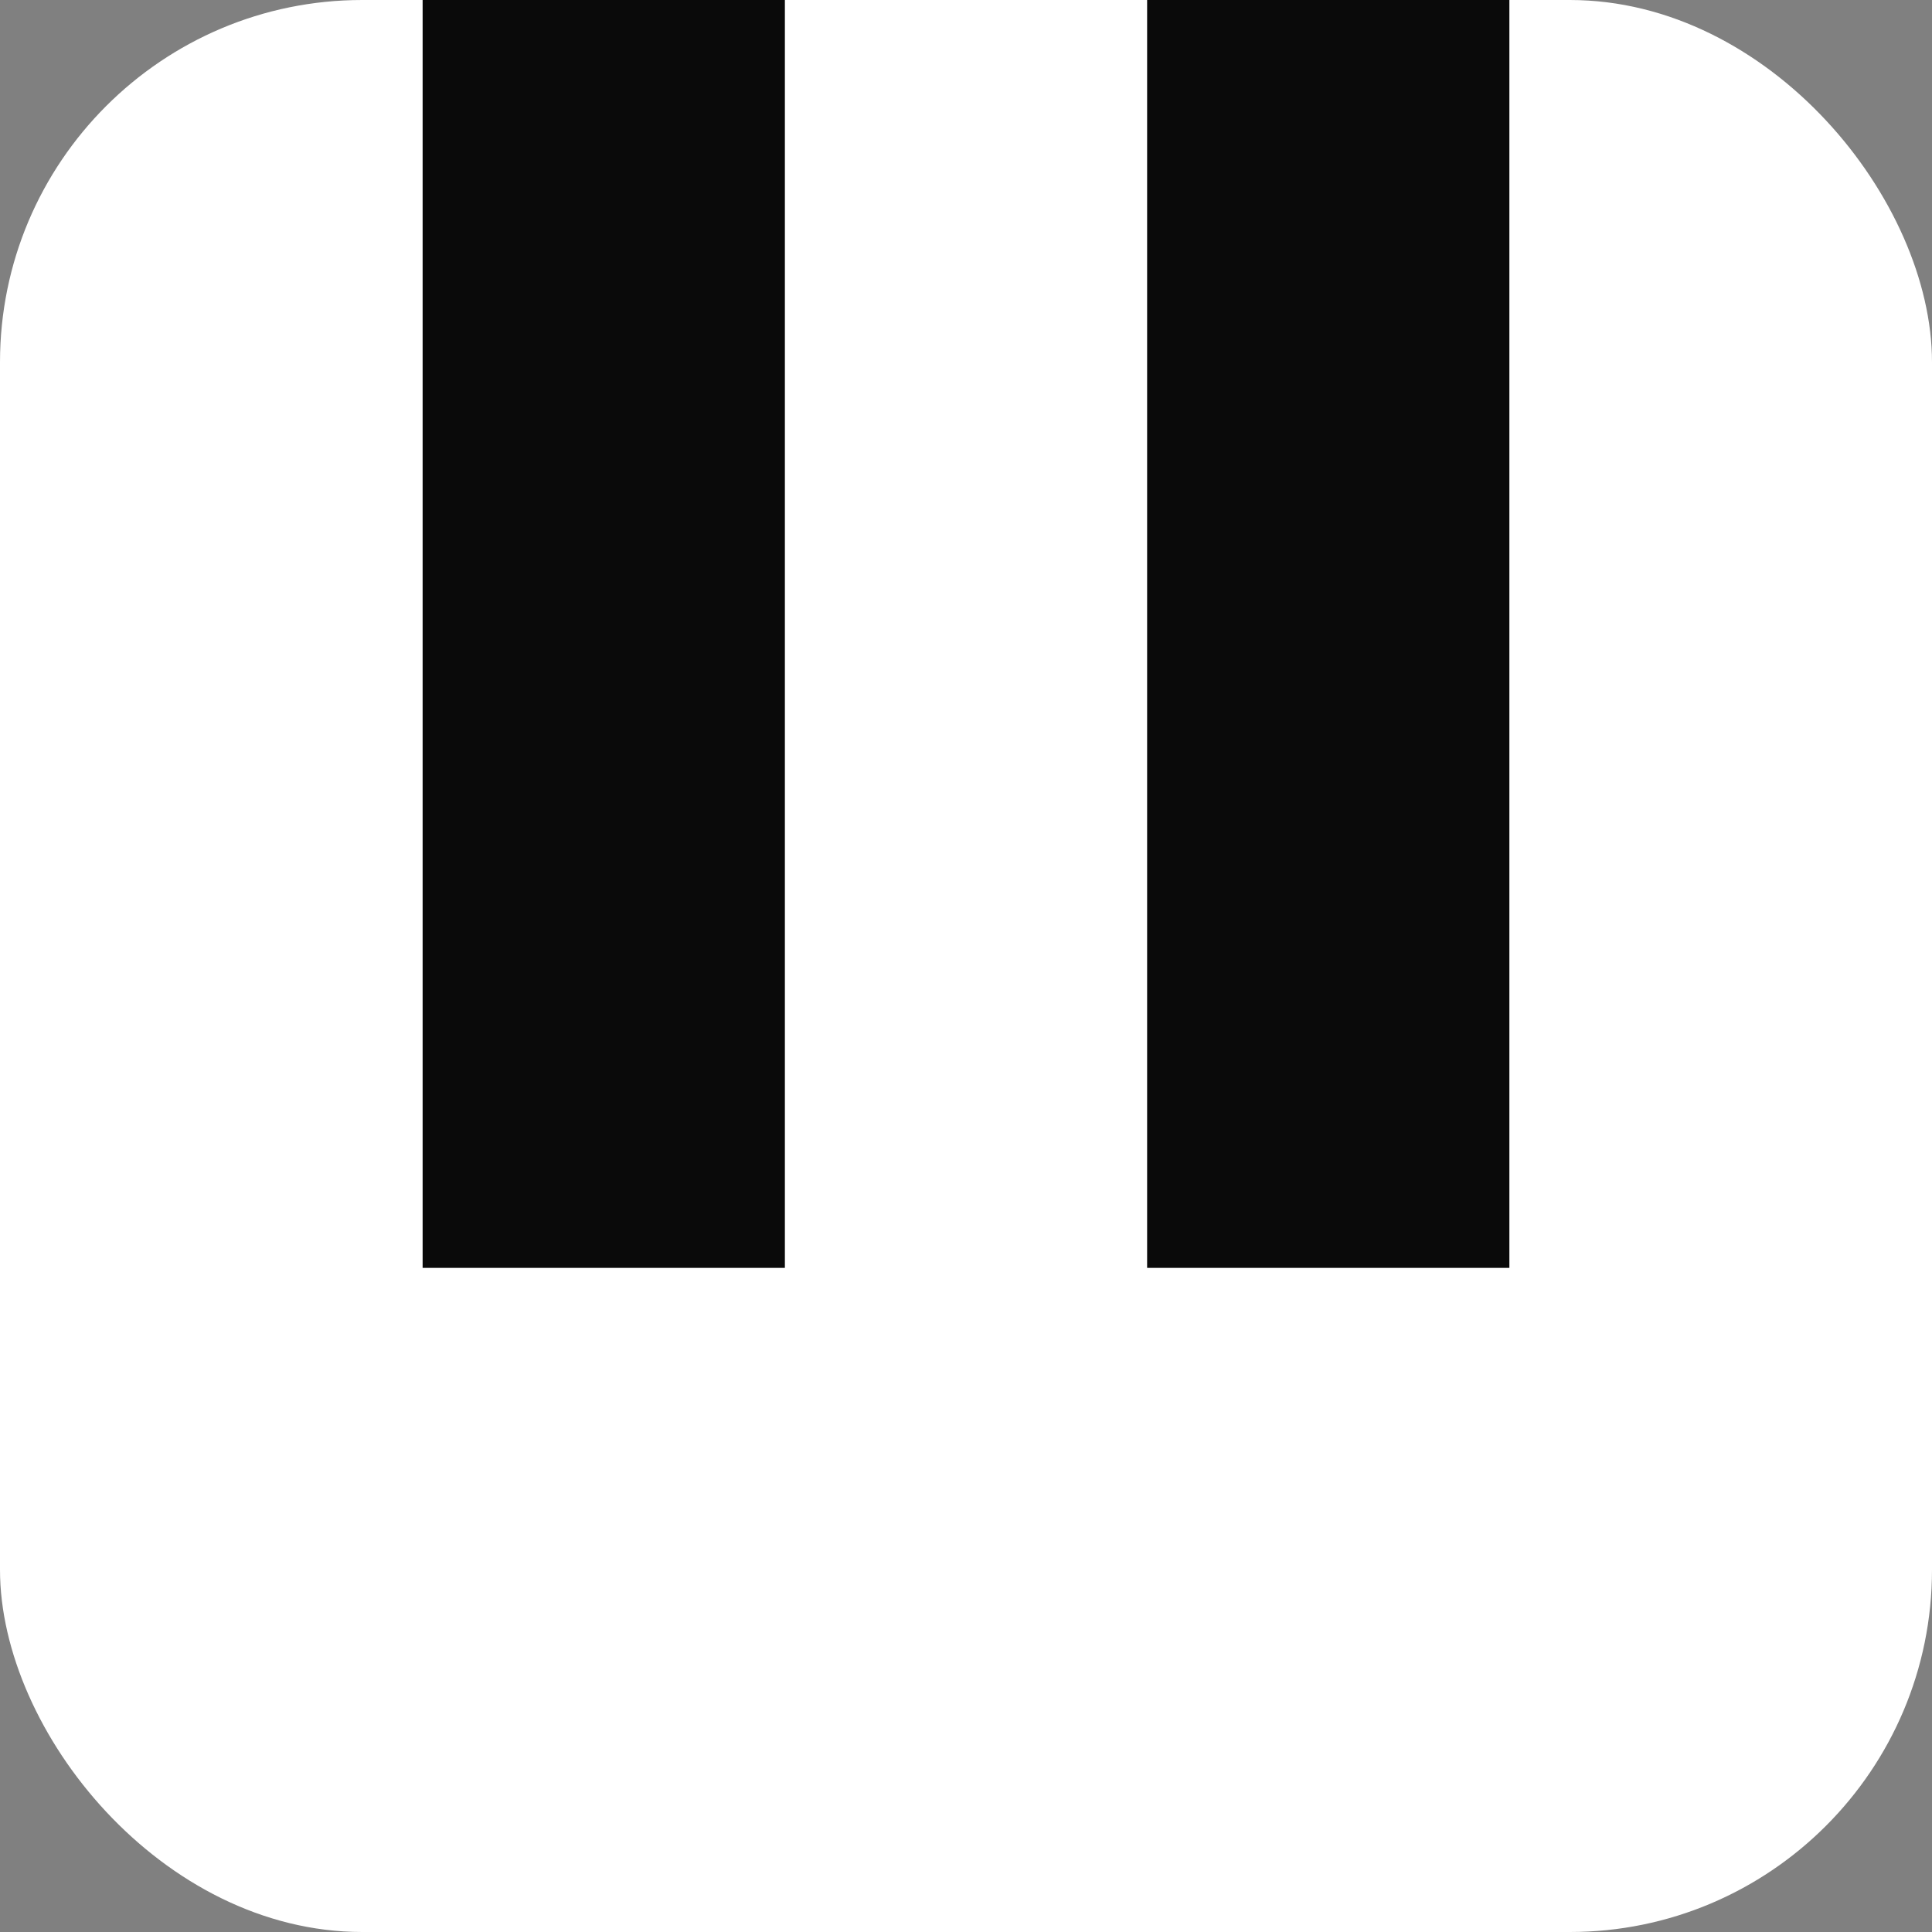
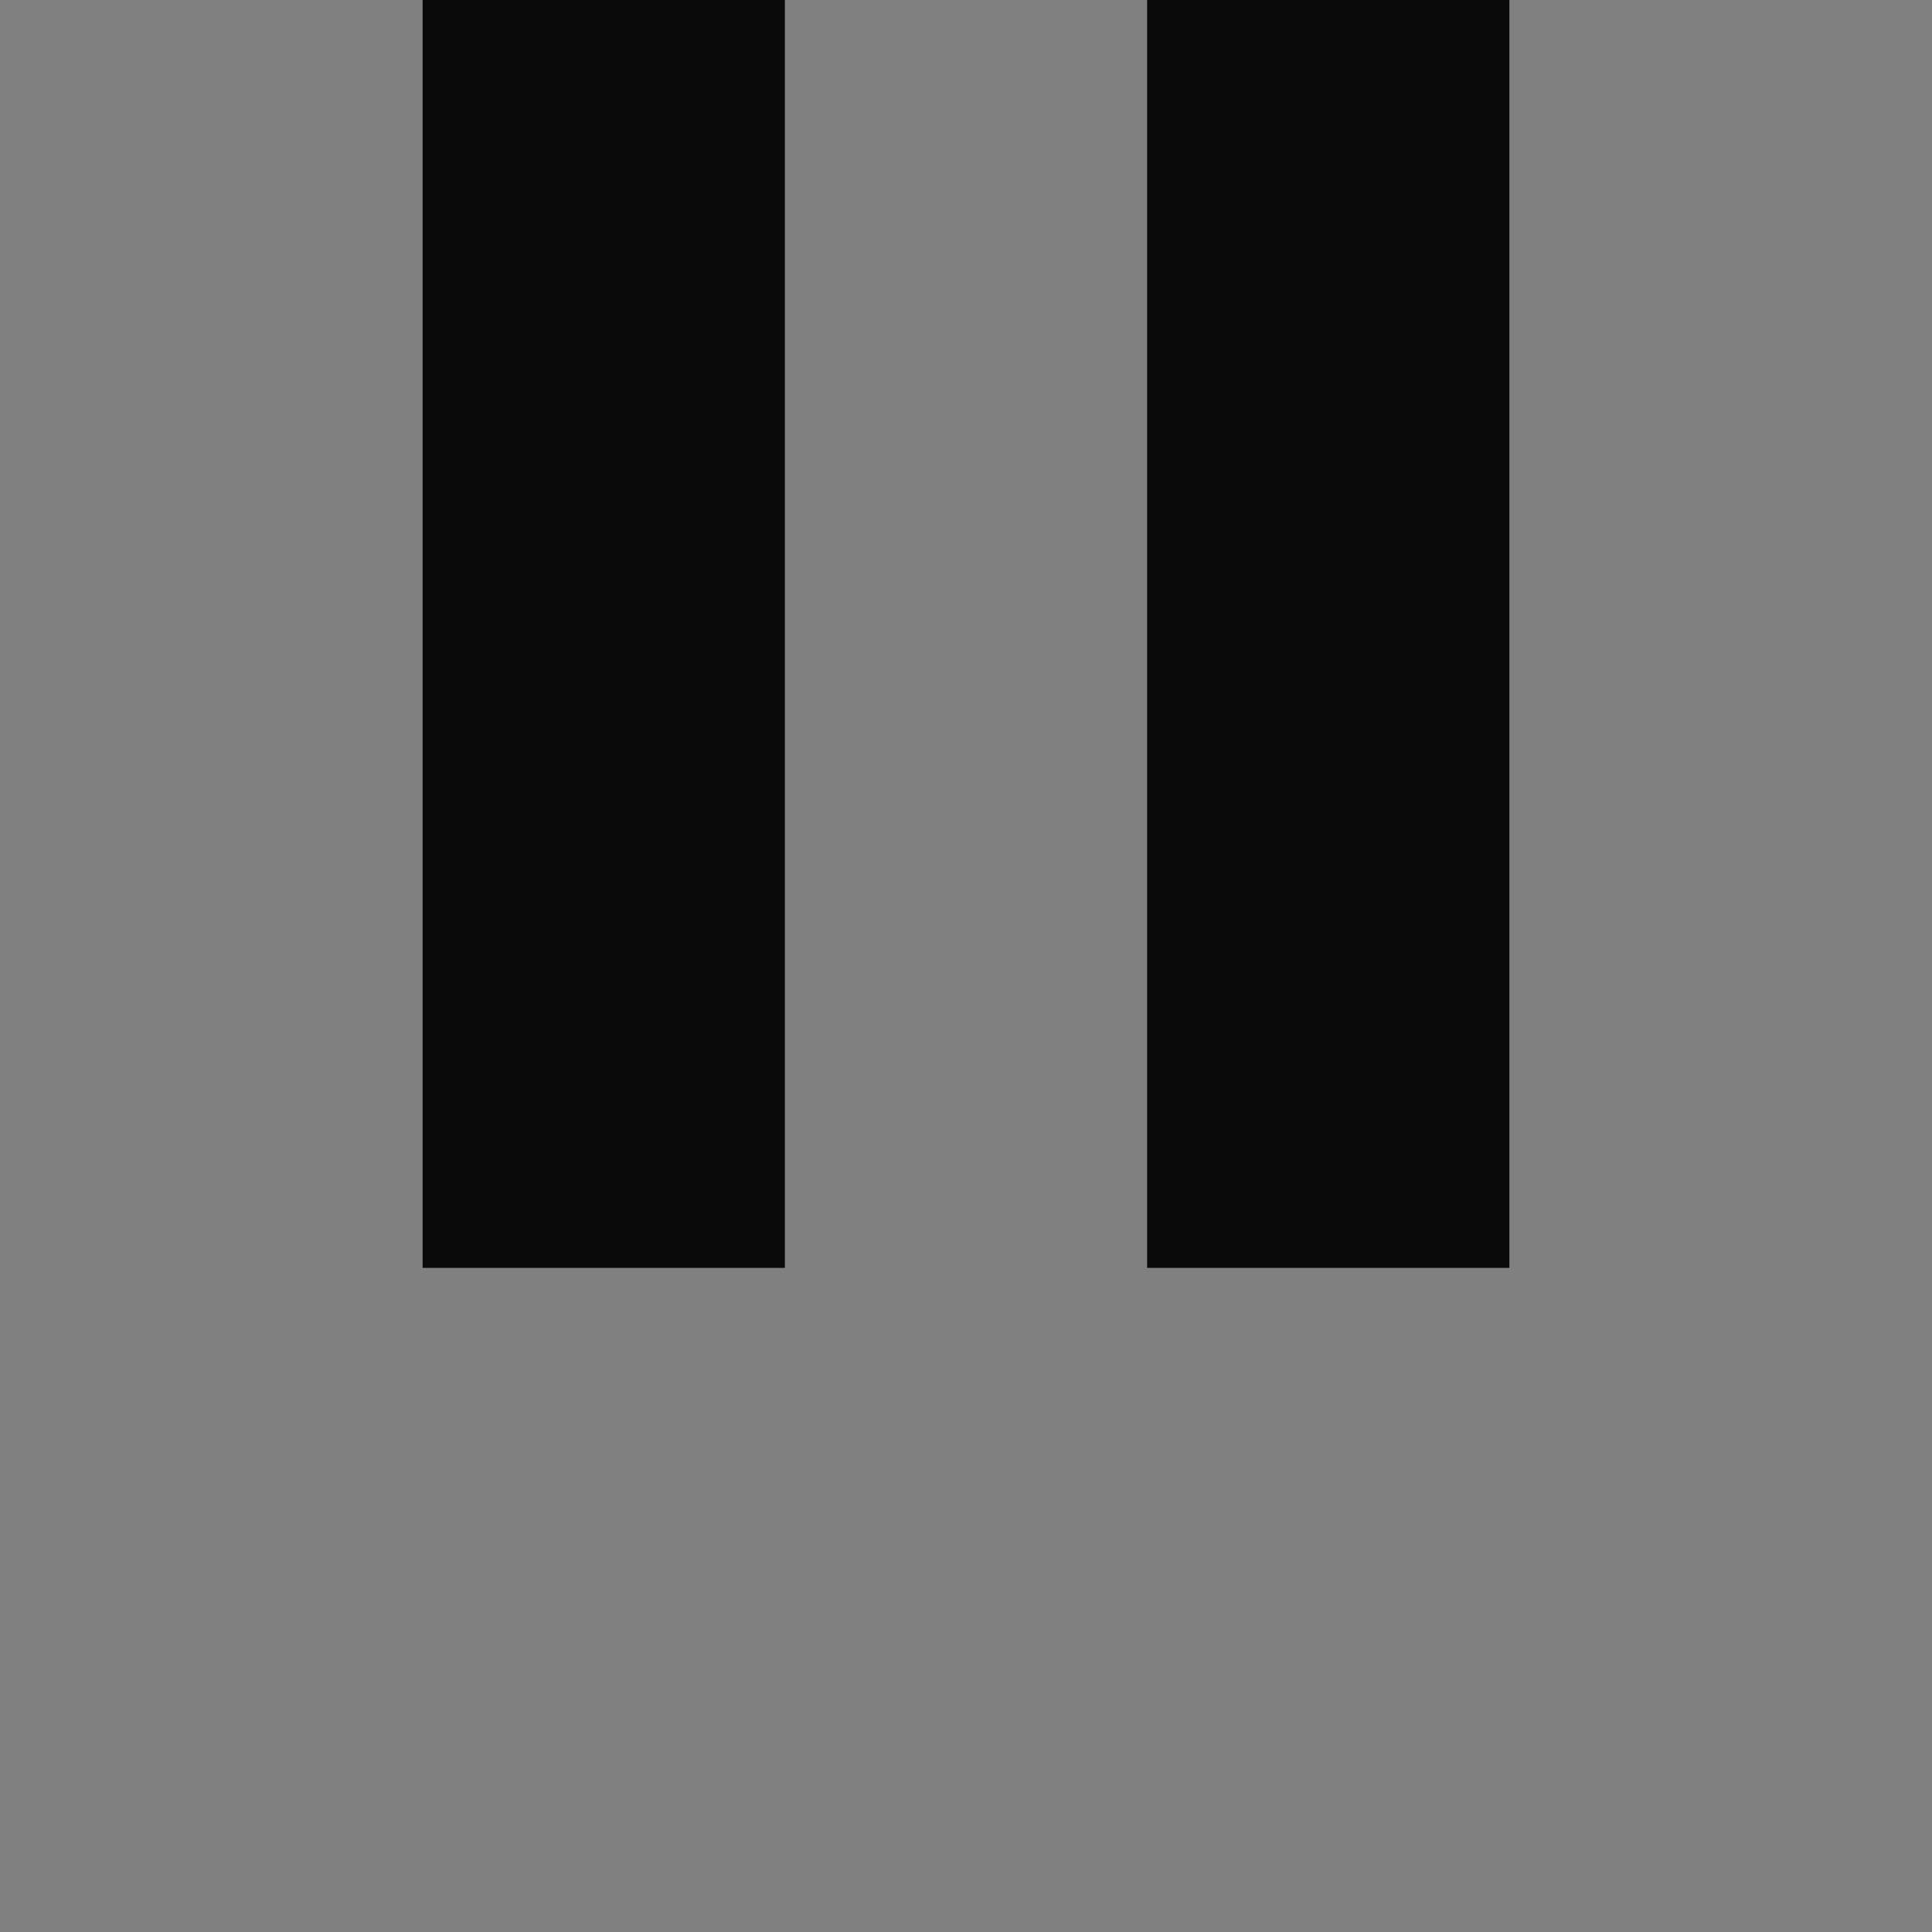
<svg xmlns="http://www.w3.org/2000/svg" width="64" height="64" viewBox="0 0 64 64" fill="none">
  <rect x="0" y="0" width="64" height="64" fill="#808080" stroke="none" />
-   <rect width="64" height="64" rx="12" fill="white" />
  <rect x="14" width="12" height="42" fill="#0a0a0a" />
  <rect x="38" width="12" height="42" fill="#0a0a0a" />
</svg>